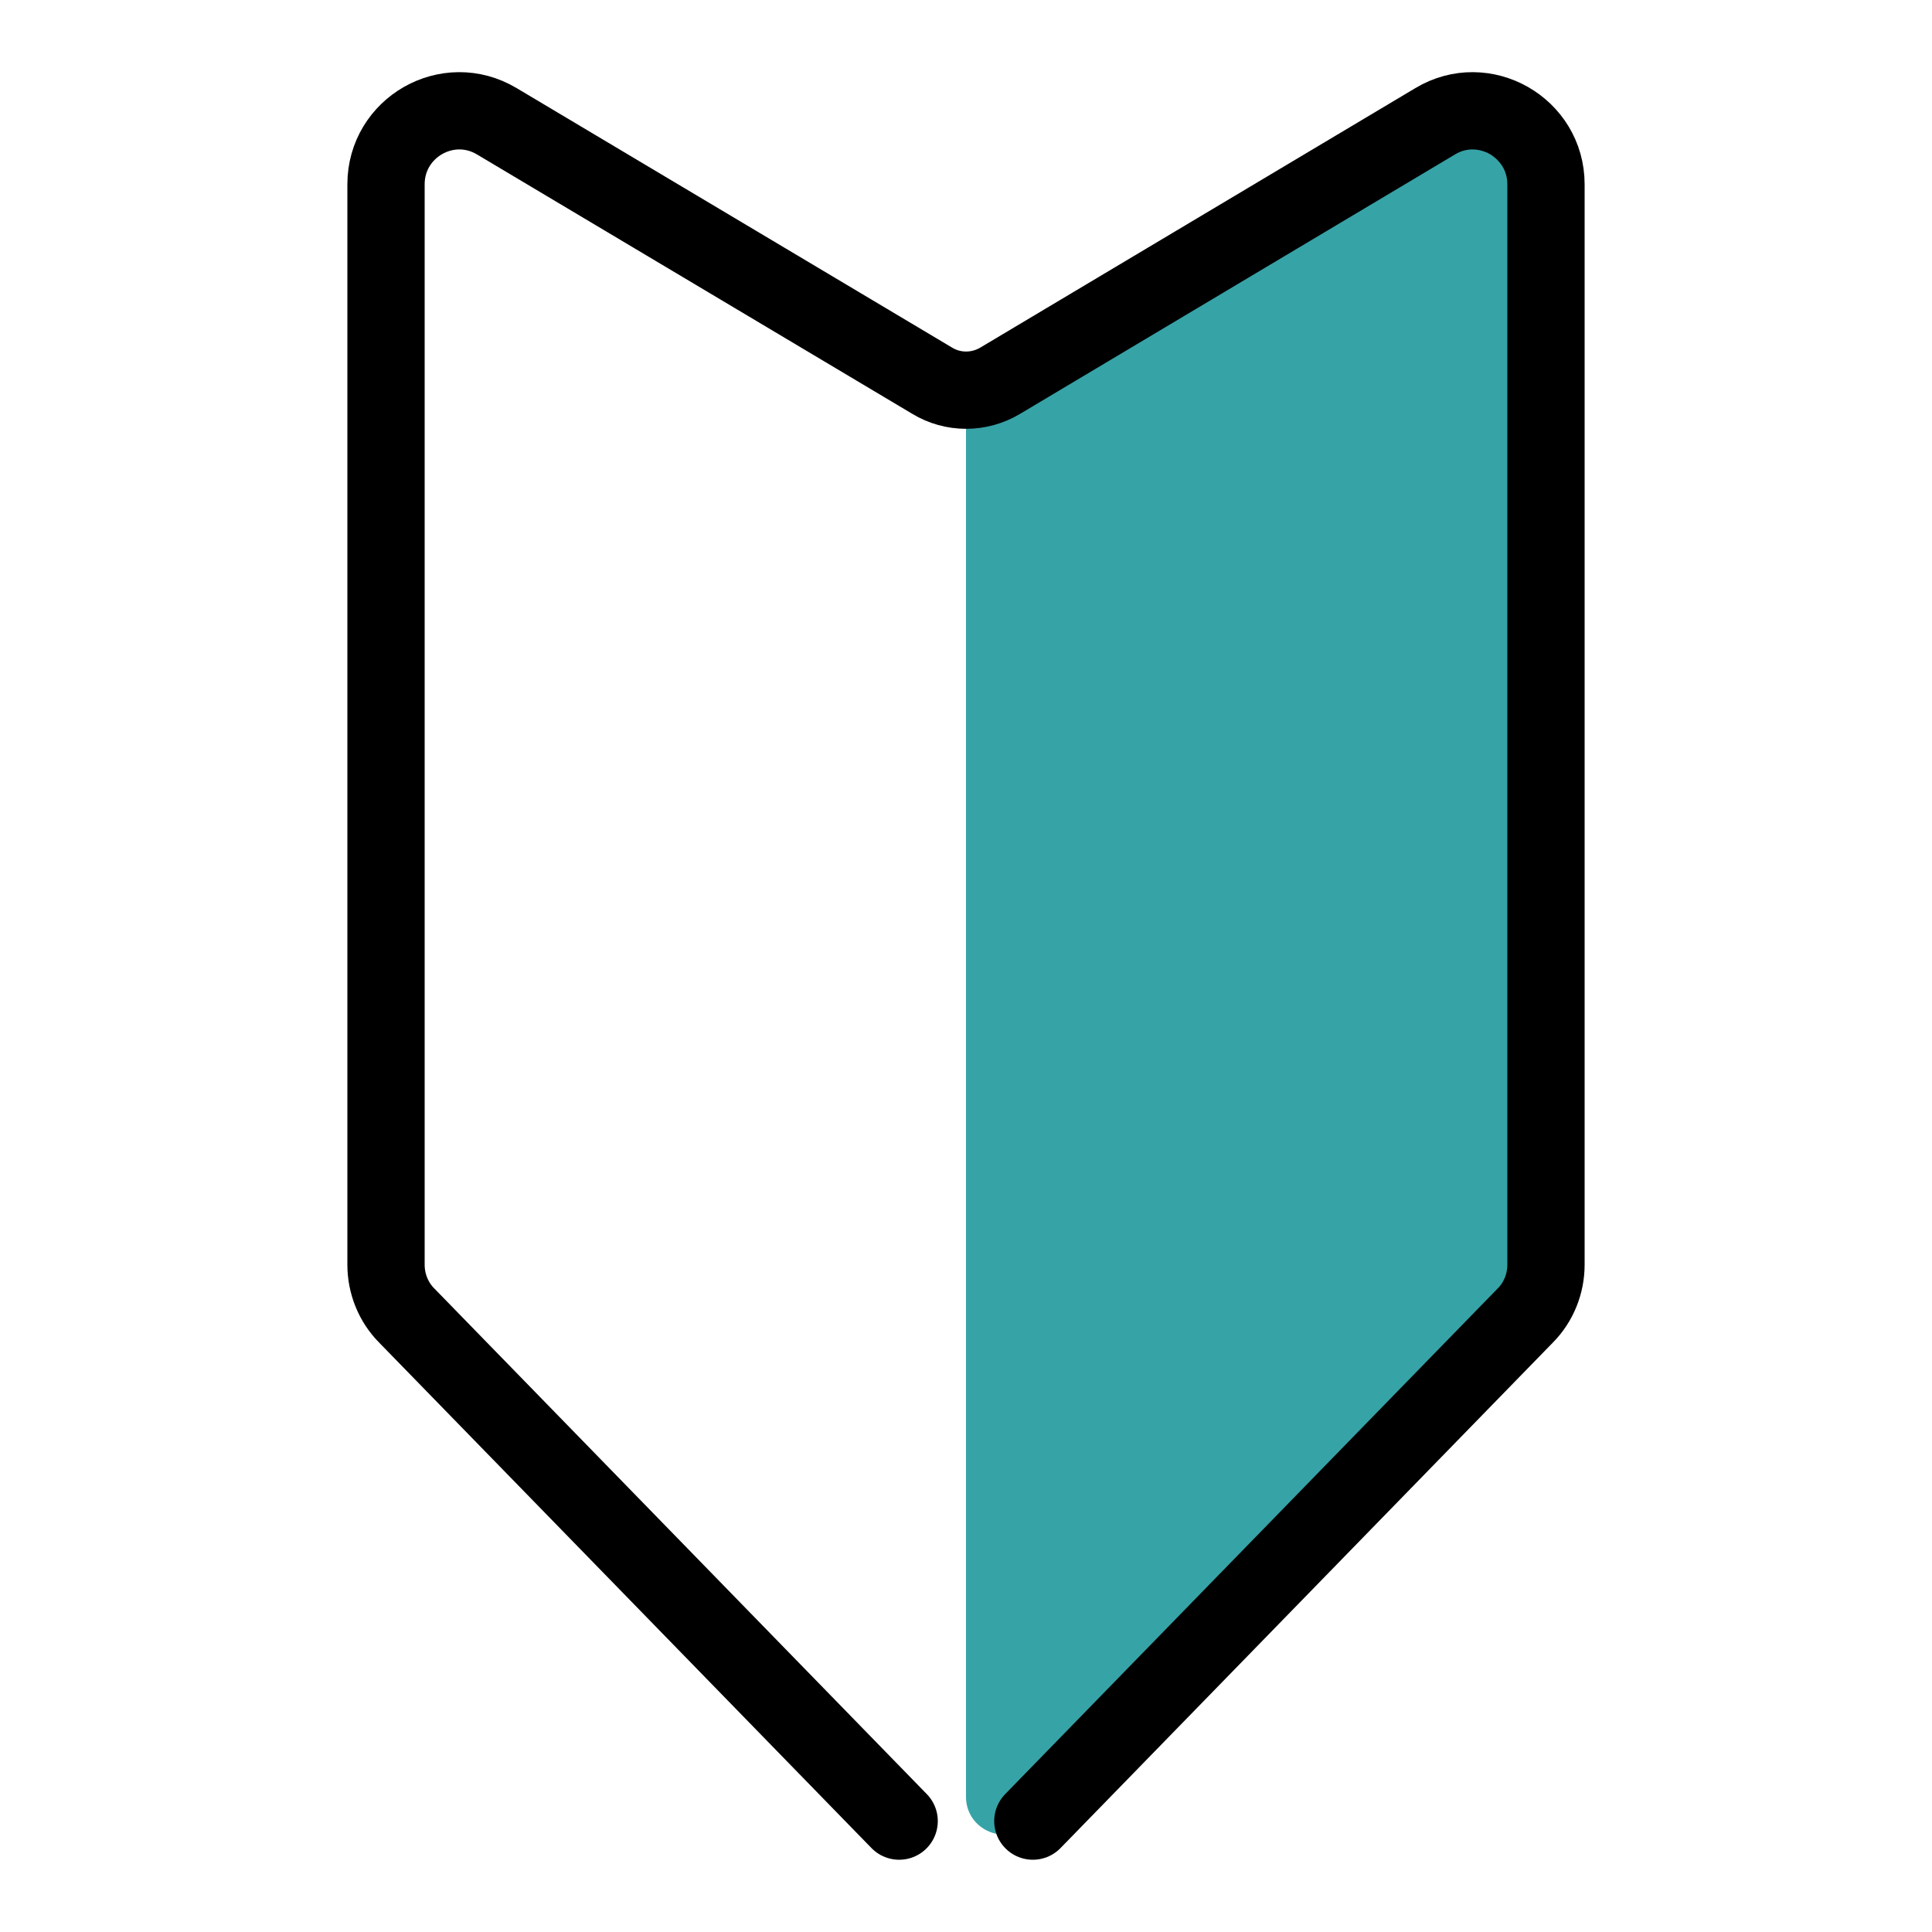
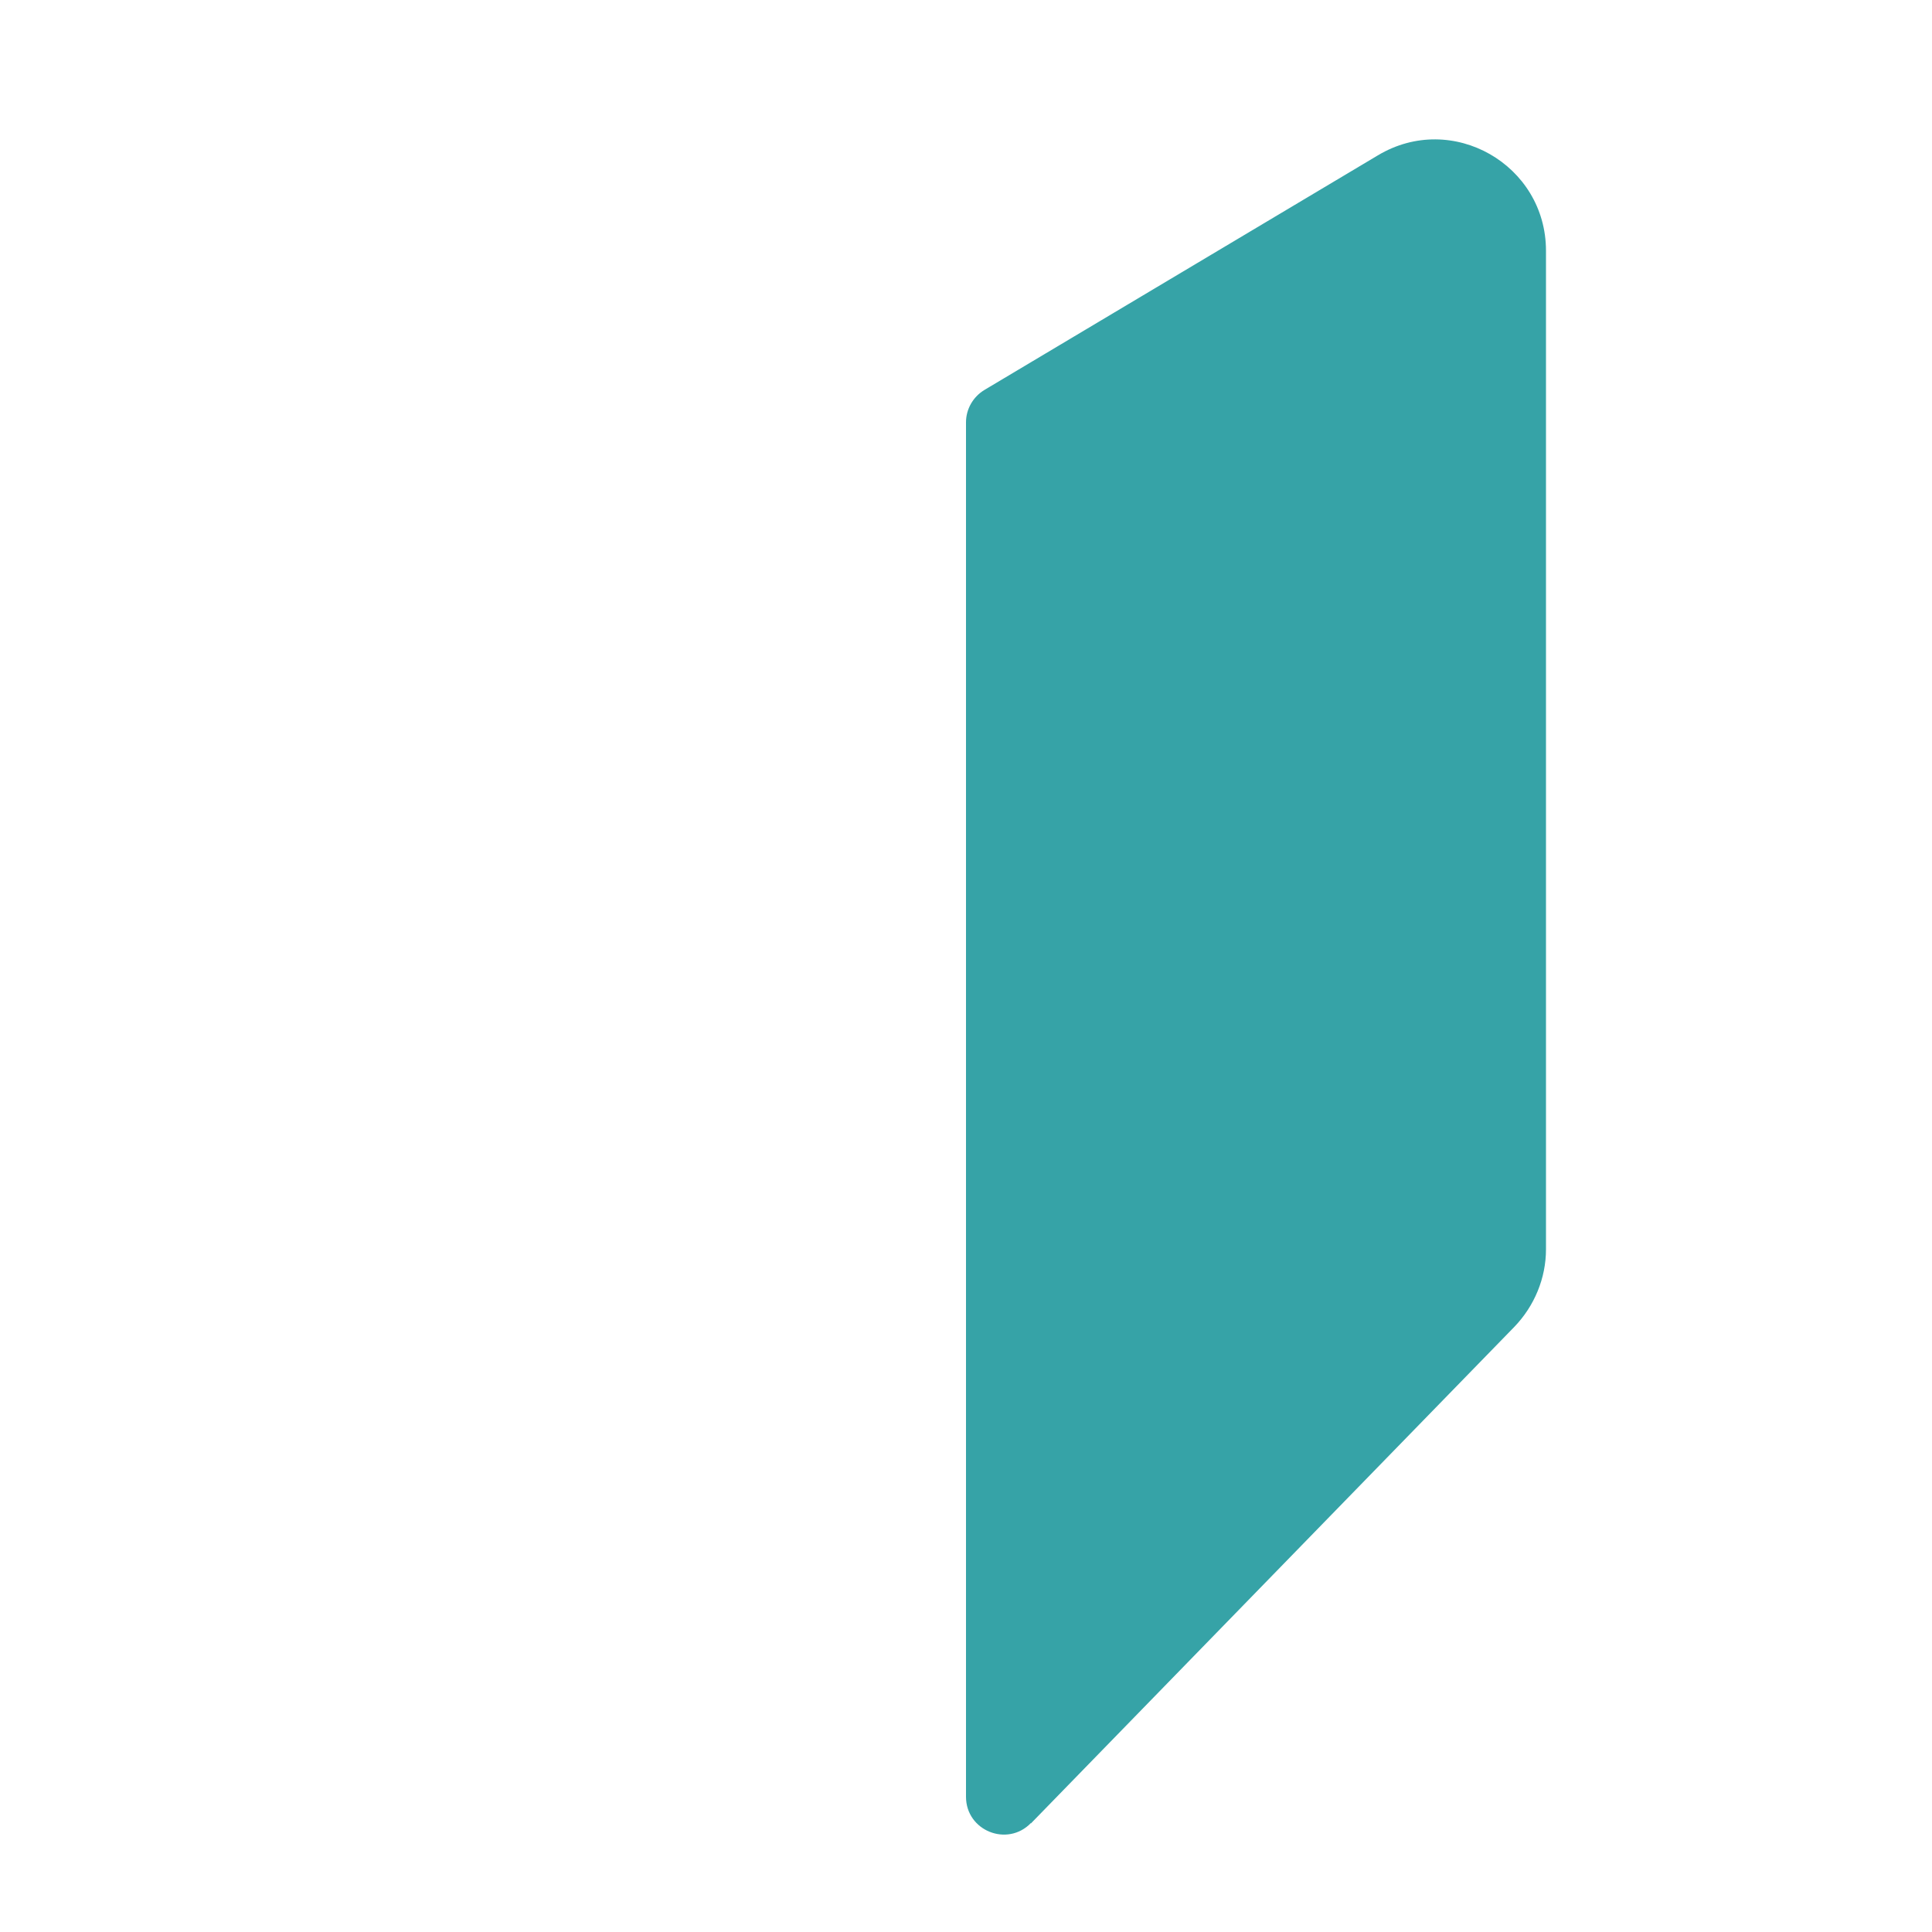
<svg xmlns="http://www.w3.org/2000/svg" id="b" data-name="レイヤー 2" viewBox="0 0 50 50">
  <defs>
    <clipPath id="d">
      <rect width="50" height="50" fill="none" stroke-width="0" />
    </clipPath>
  </defs>
  <g id="c" data-name="文字">
    <g clip-path="url(#d)">
      <g>
        <path d="M26.68,47.19l12.51-12.85c.52-.54.82-1.26.82-2.01V6.49c0-2.23-2.43-3.62-4.35-2.47l-10.18,6.07c-.3.18-.48.5-.48.84v35.57c0,.88,1.07,1.31,1.68.68Z" fill="#36a3a7" stroke-width="0" />
-         <path d="M26.73,47.13l12.74-13.08c.35-.35.54-.83.54-1.32V4.77c0-1.47-1.61-2.39-2.87-1.63l-11.25,6.71c-.55.33-1.23.33-1.77,0L12.86,3.14c-1.27-.76-2.87.16-2.87,1.63v27.96c0,.49.19.97.54,1.32l12.74,13.08" fill="none" stroke="#000" stroke-linecap="round" stroke-linejoin="round" stroke-width="2" />
      </g>
    </g>
  </g>
</svg>